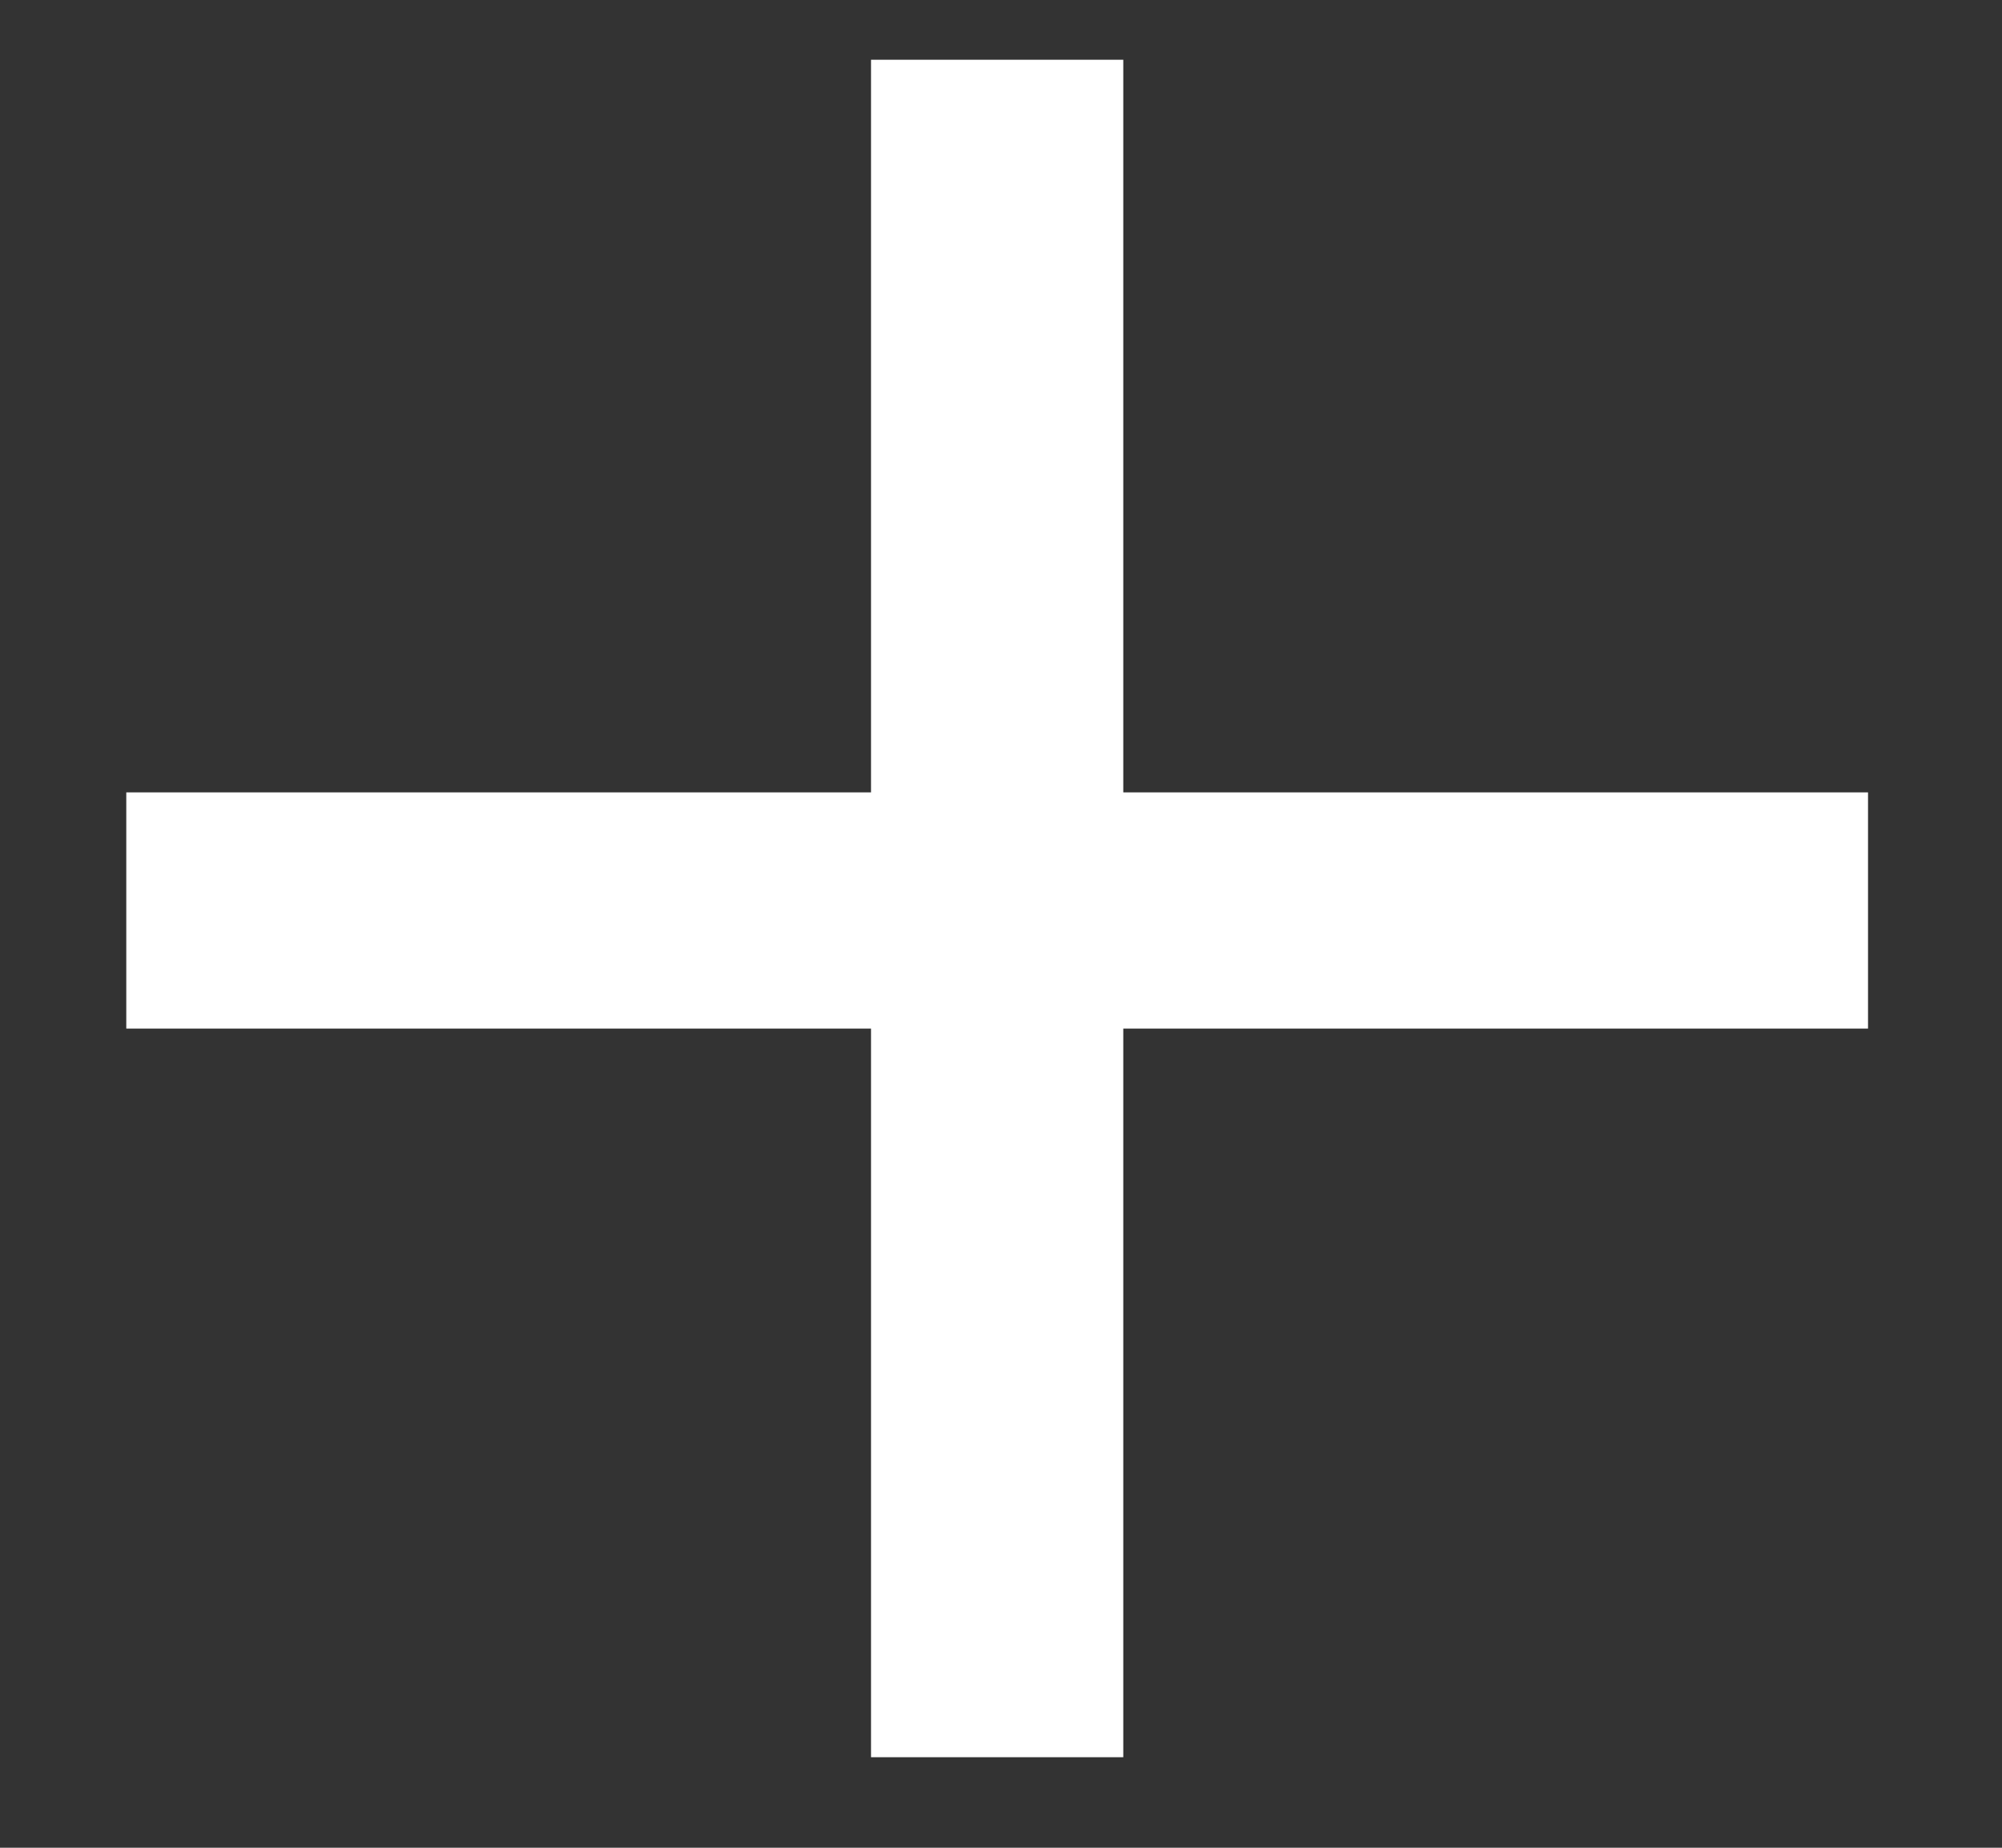
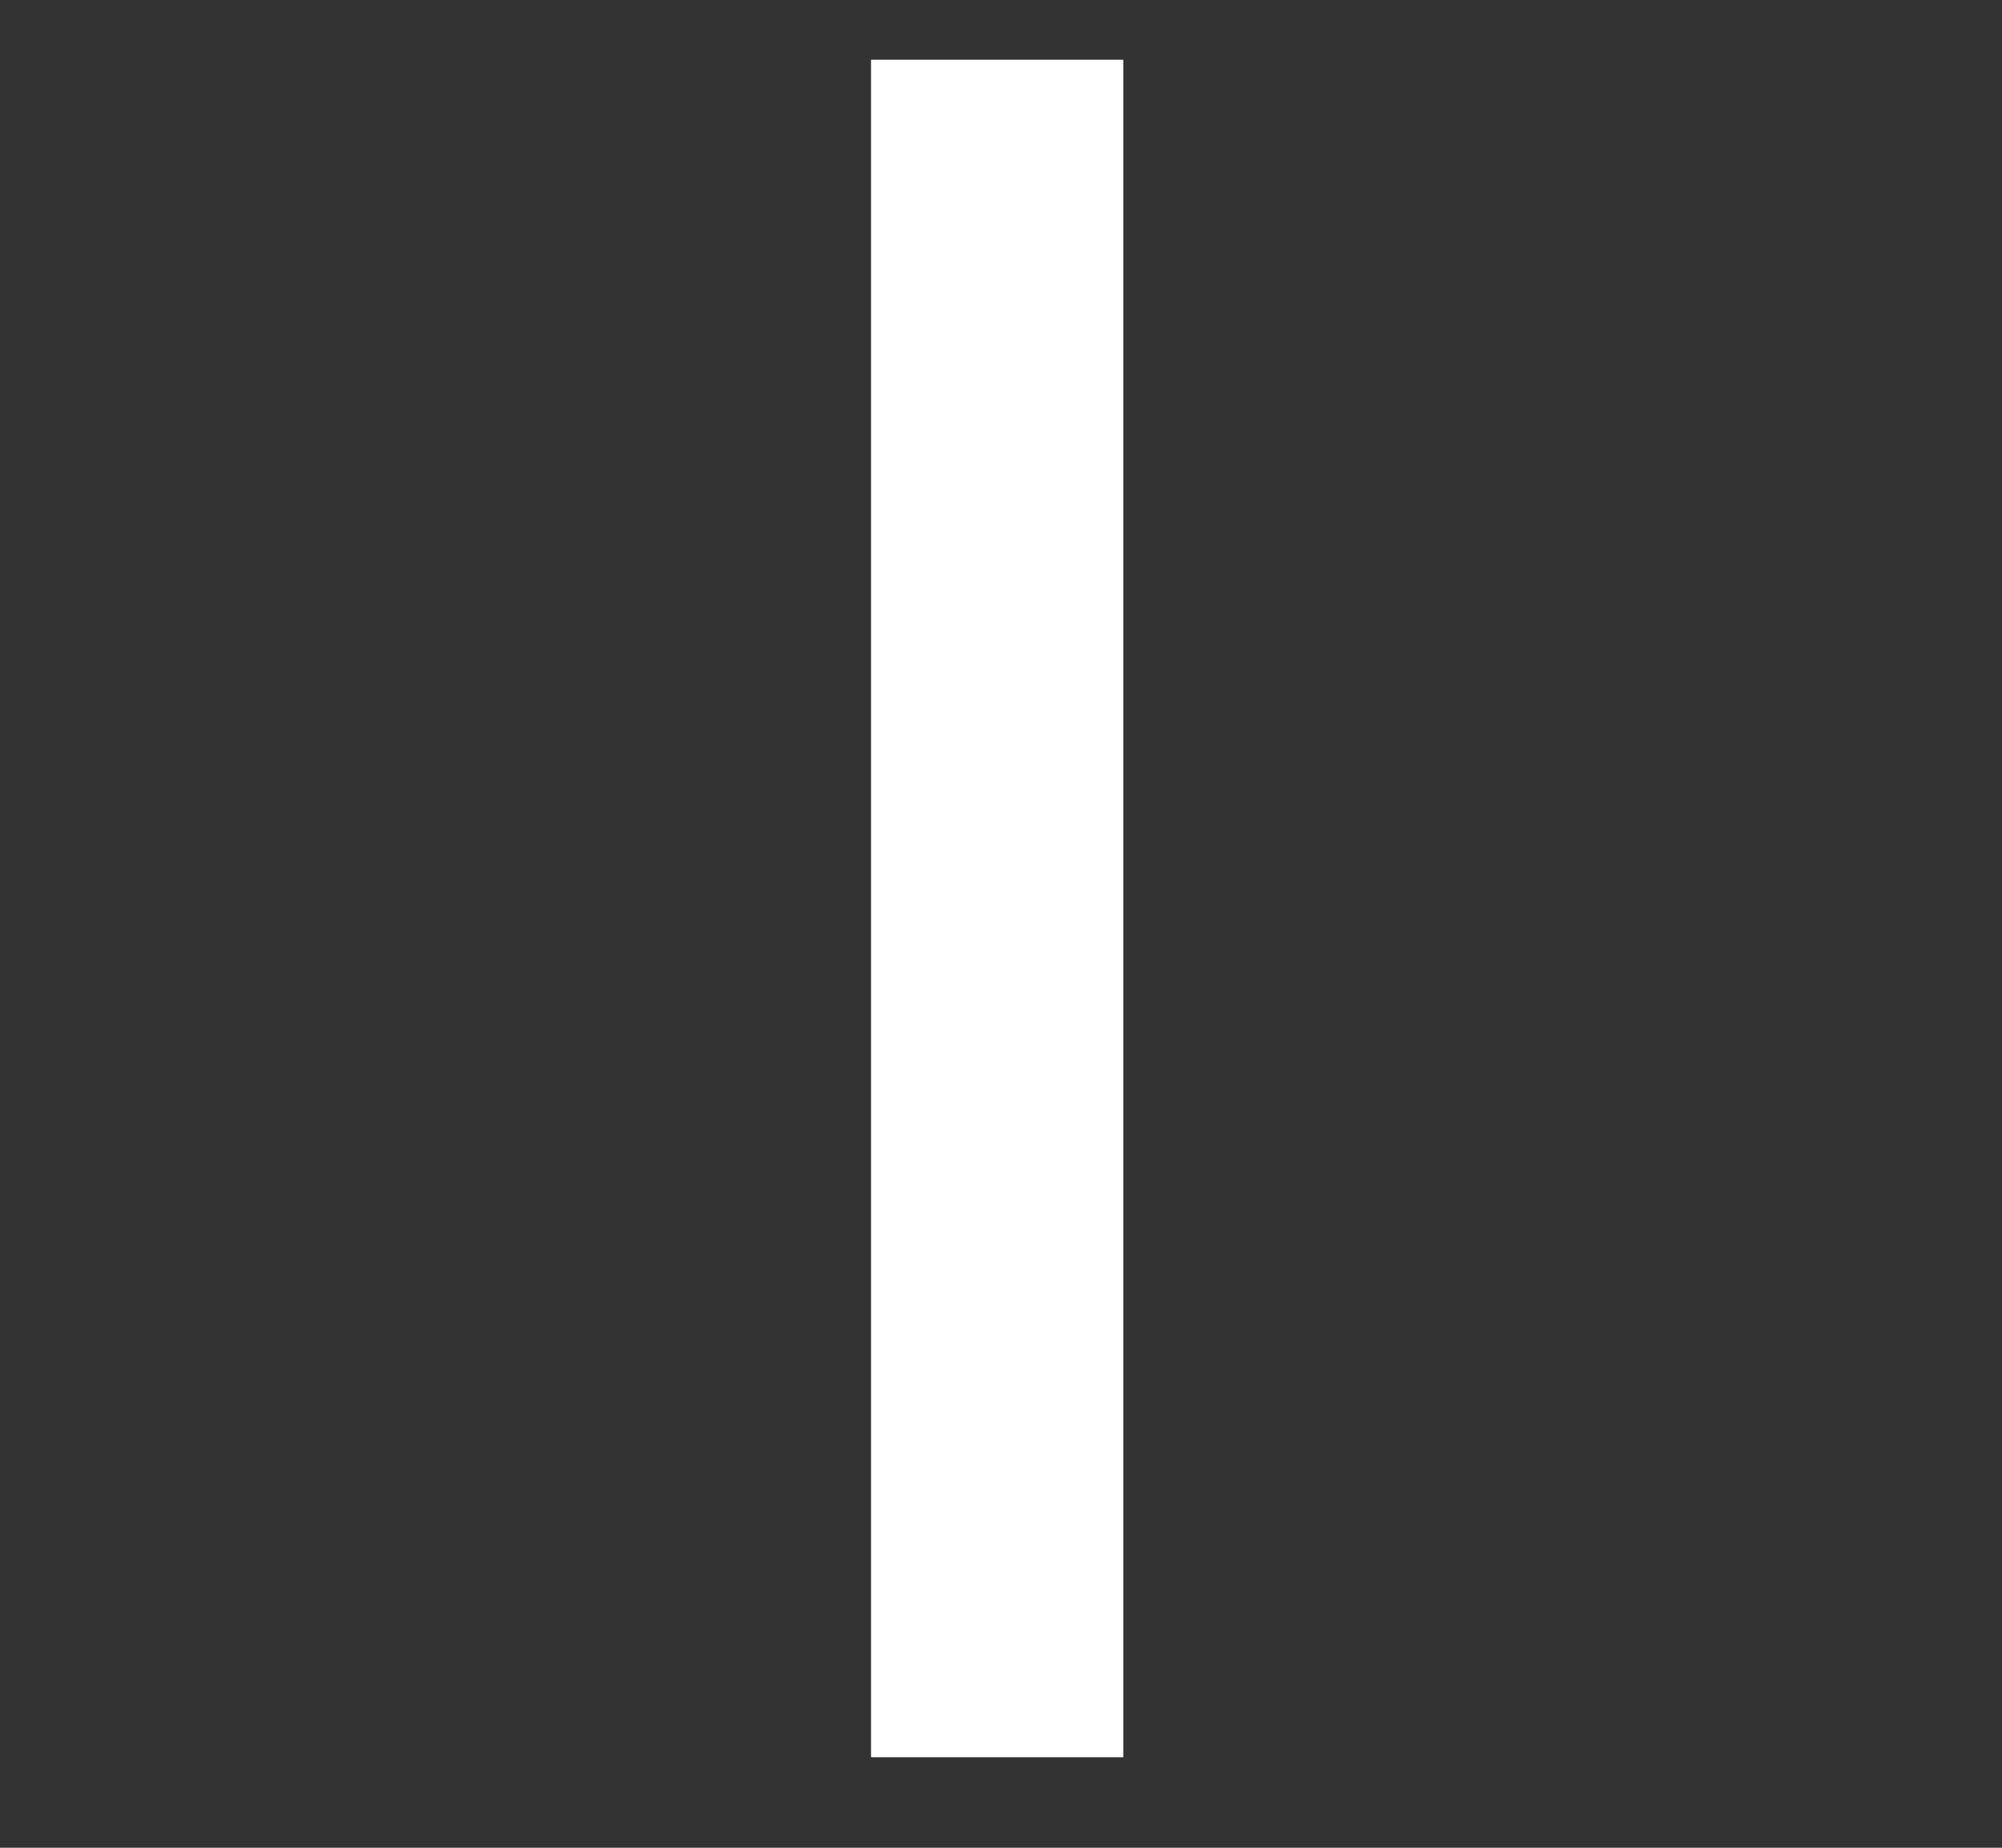
<svg xmlns="http://www.w3.org/2000/svg" width="13" height="12" viewBox="0 0 13 12" fill="none">
  <rect x="0" y="0" width="13" height="12" fill="#333333" stroke="none" />
-   <path d="M5.656 11.412V0.388H7.294V11.412H5.656ZM0.82 6.68V5.146H12.13V6.68H0.82Z" fill="white" />
+   <path d="M5.656 11.412V0.388H7.294V11.412H5.656ZM0.82 6.68V5.146V6.68H0.82Z" fill="white" />
</svg>